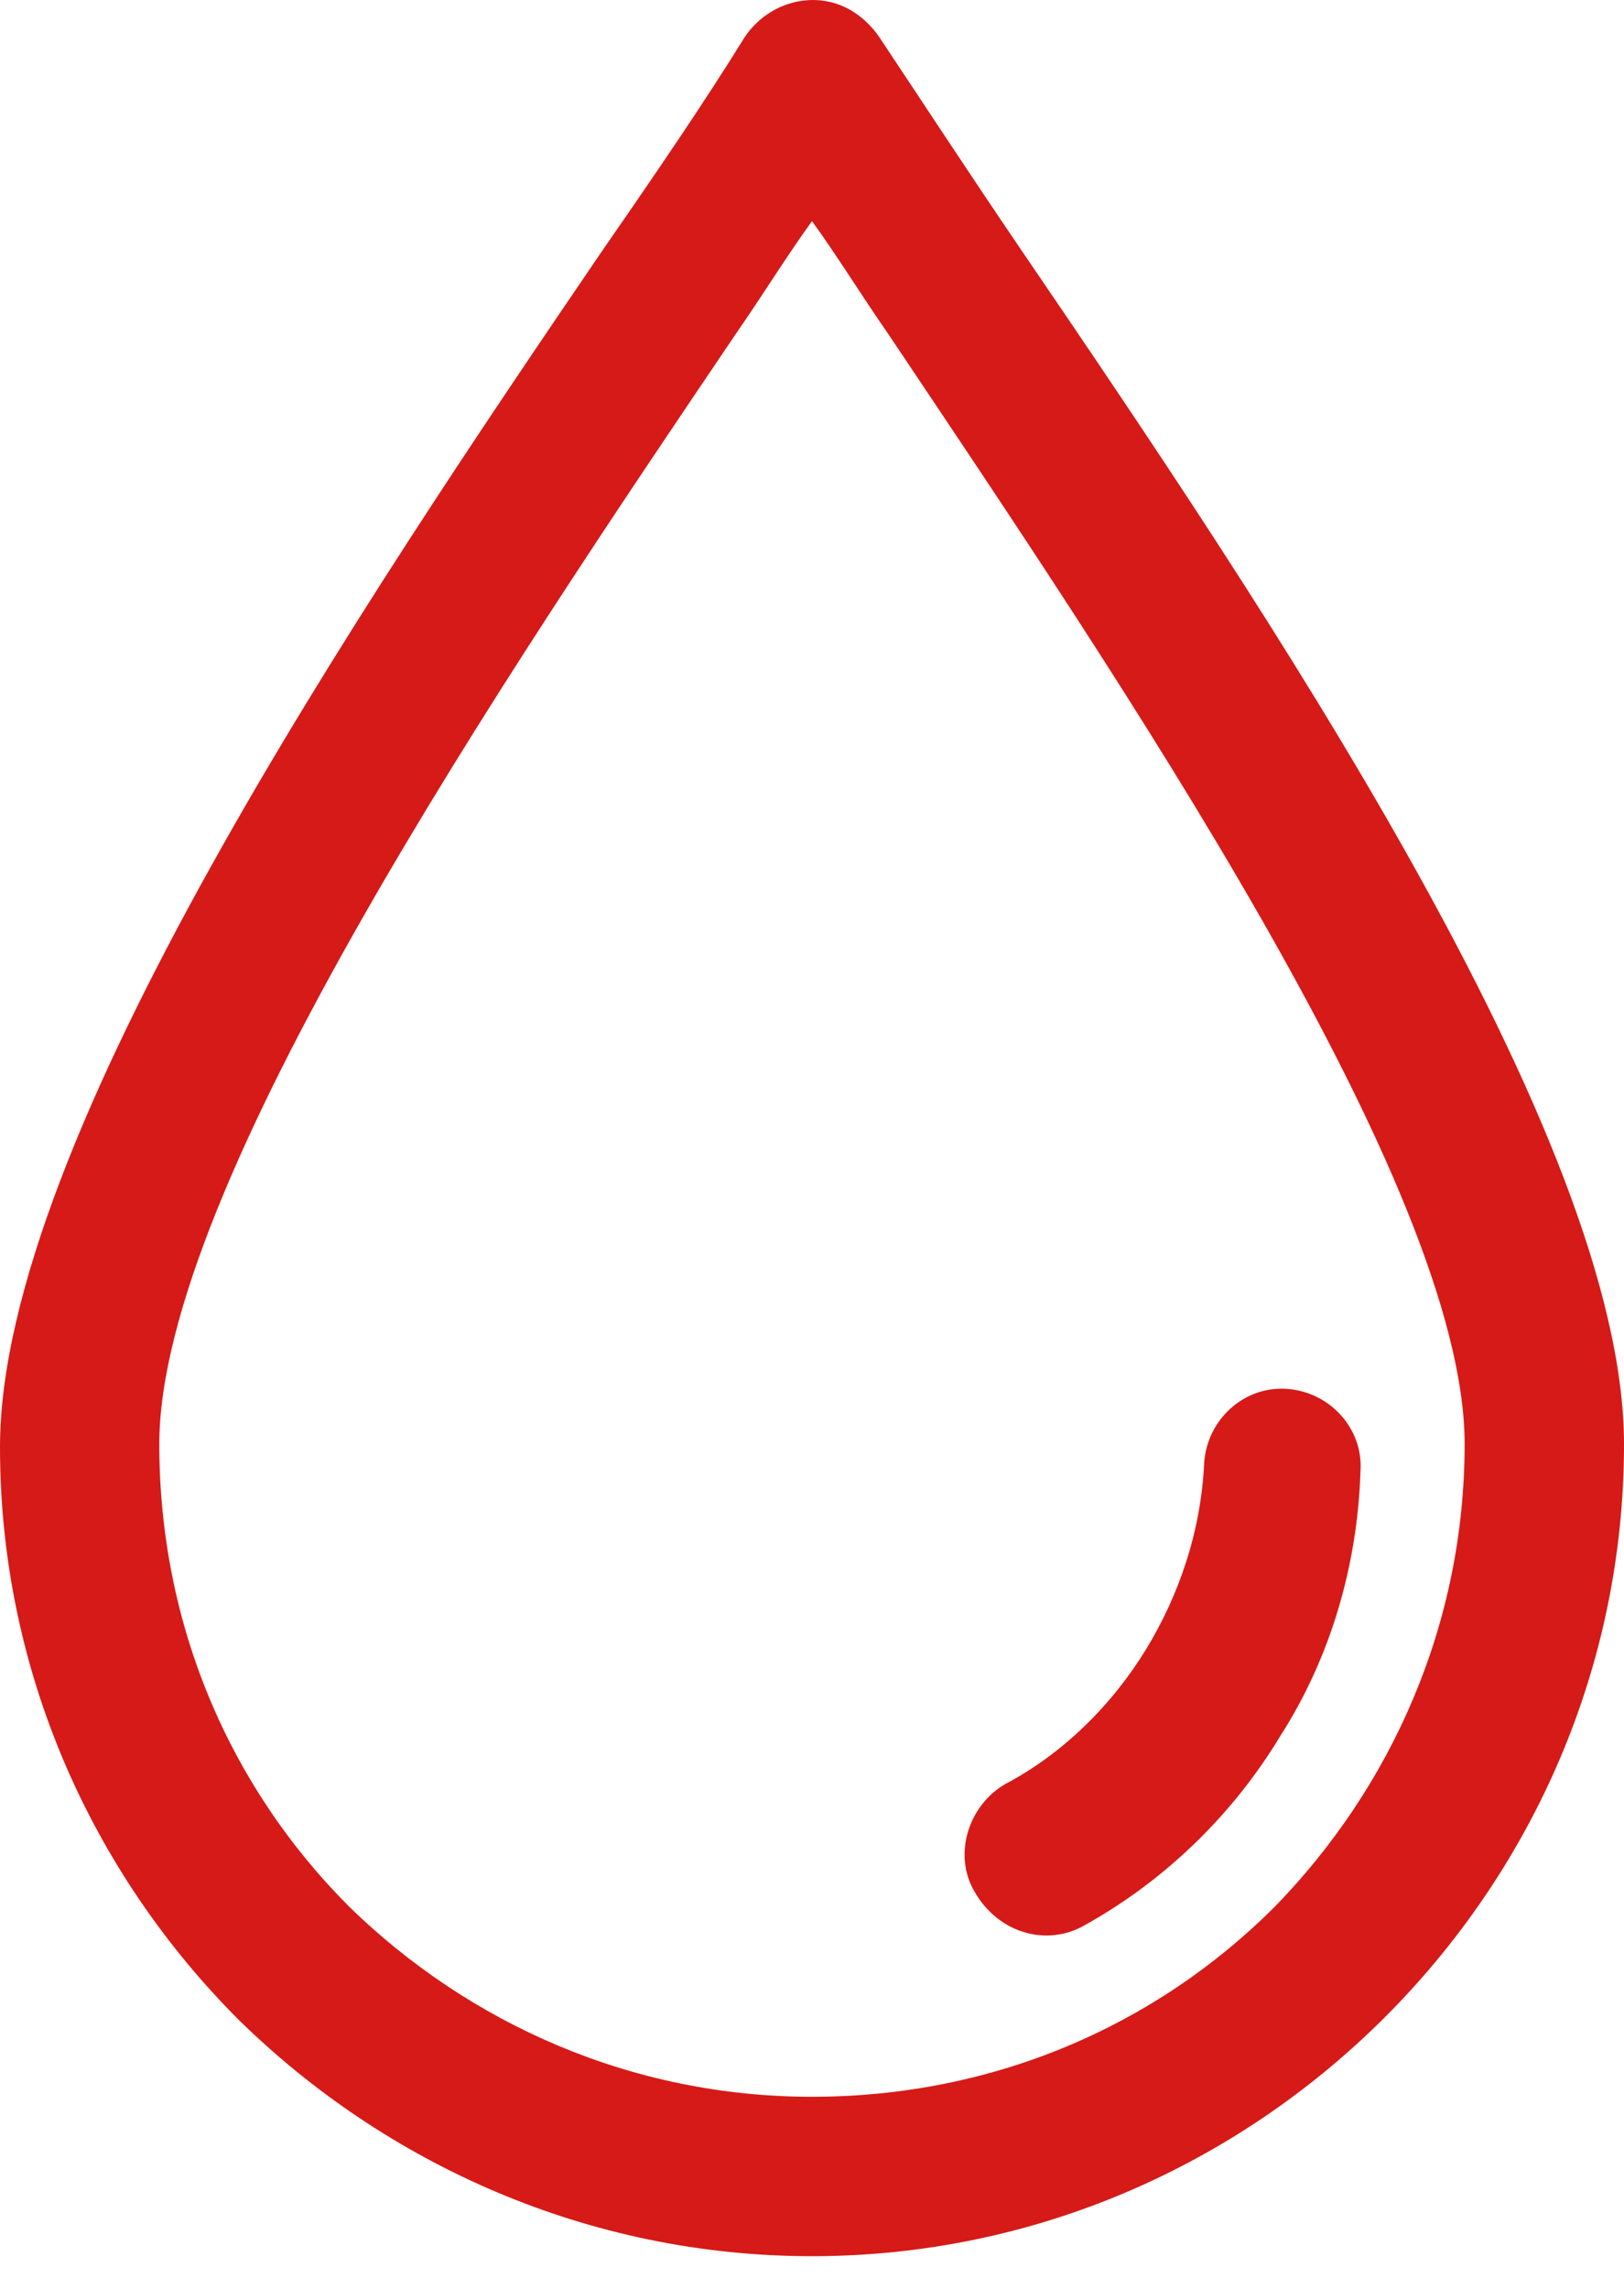
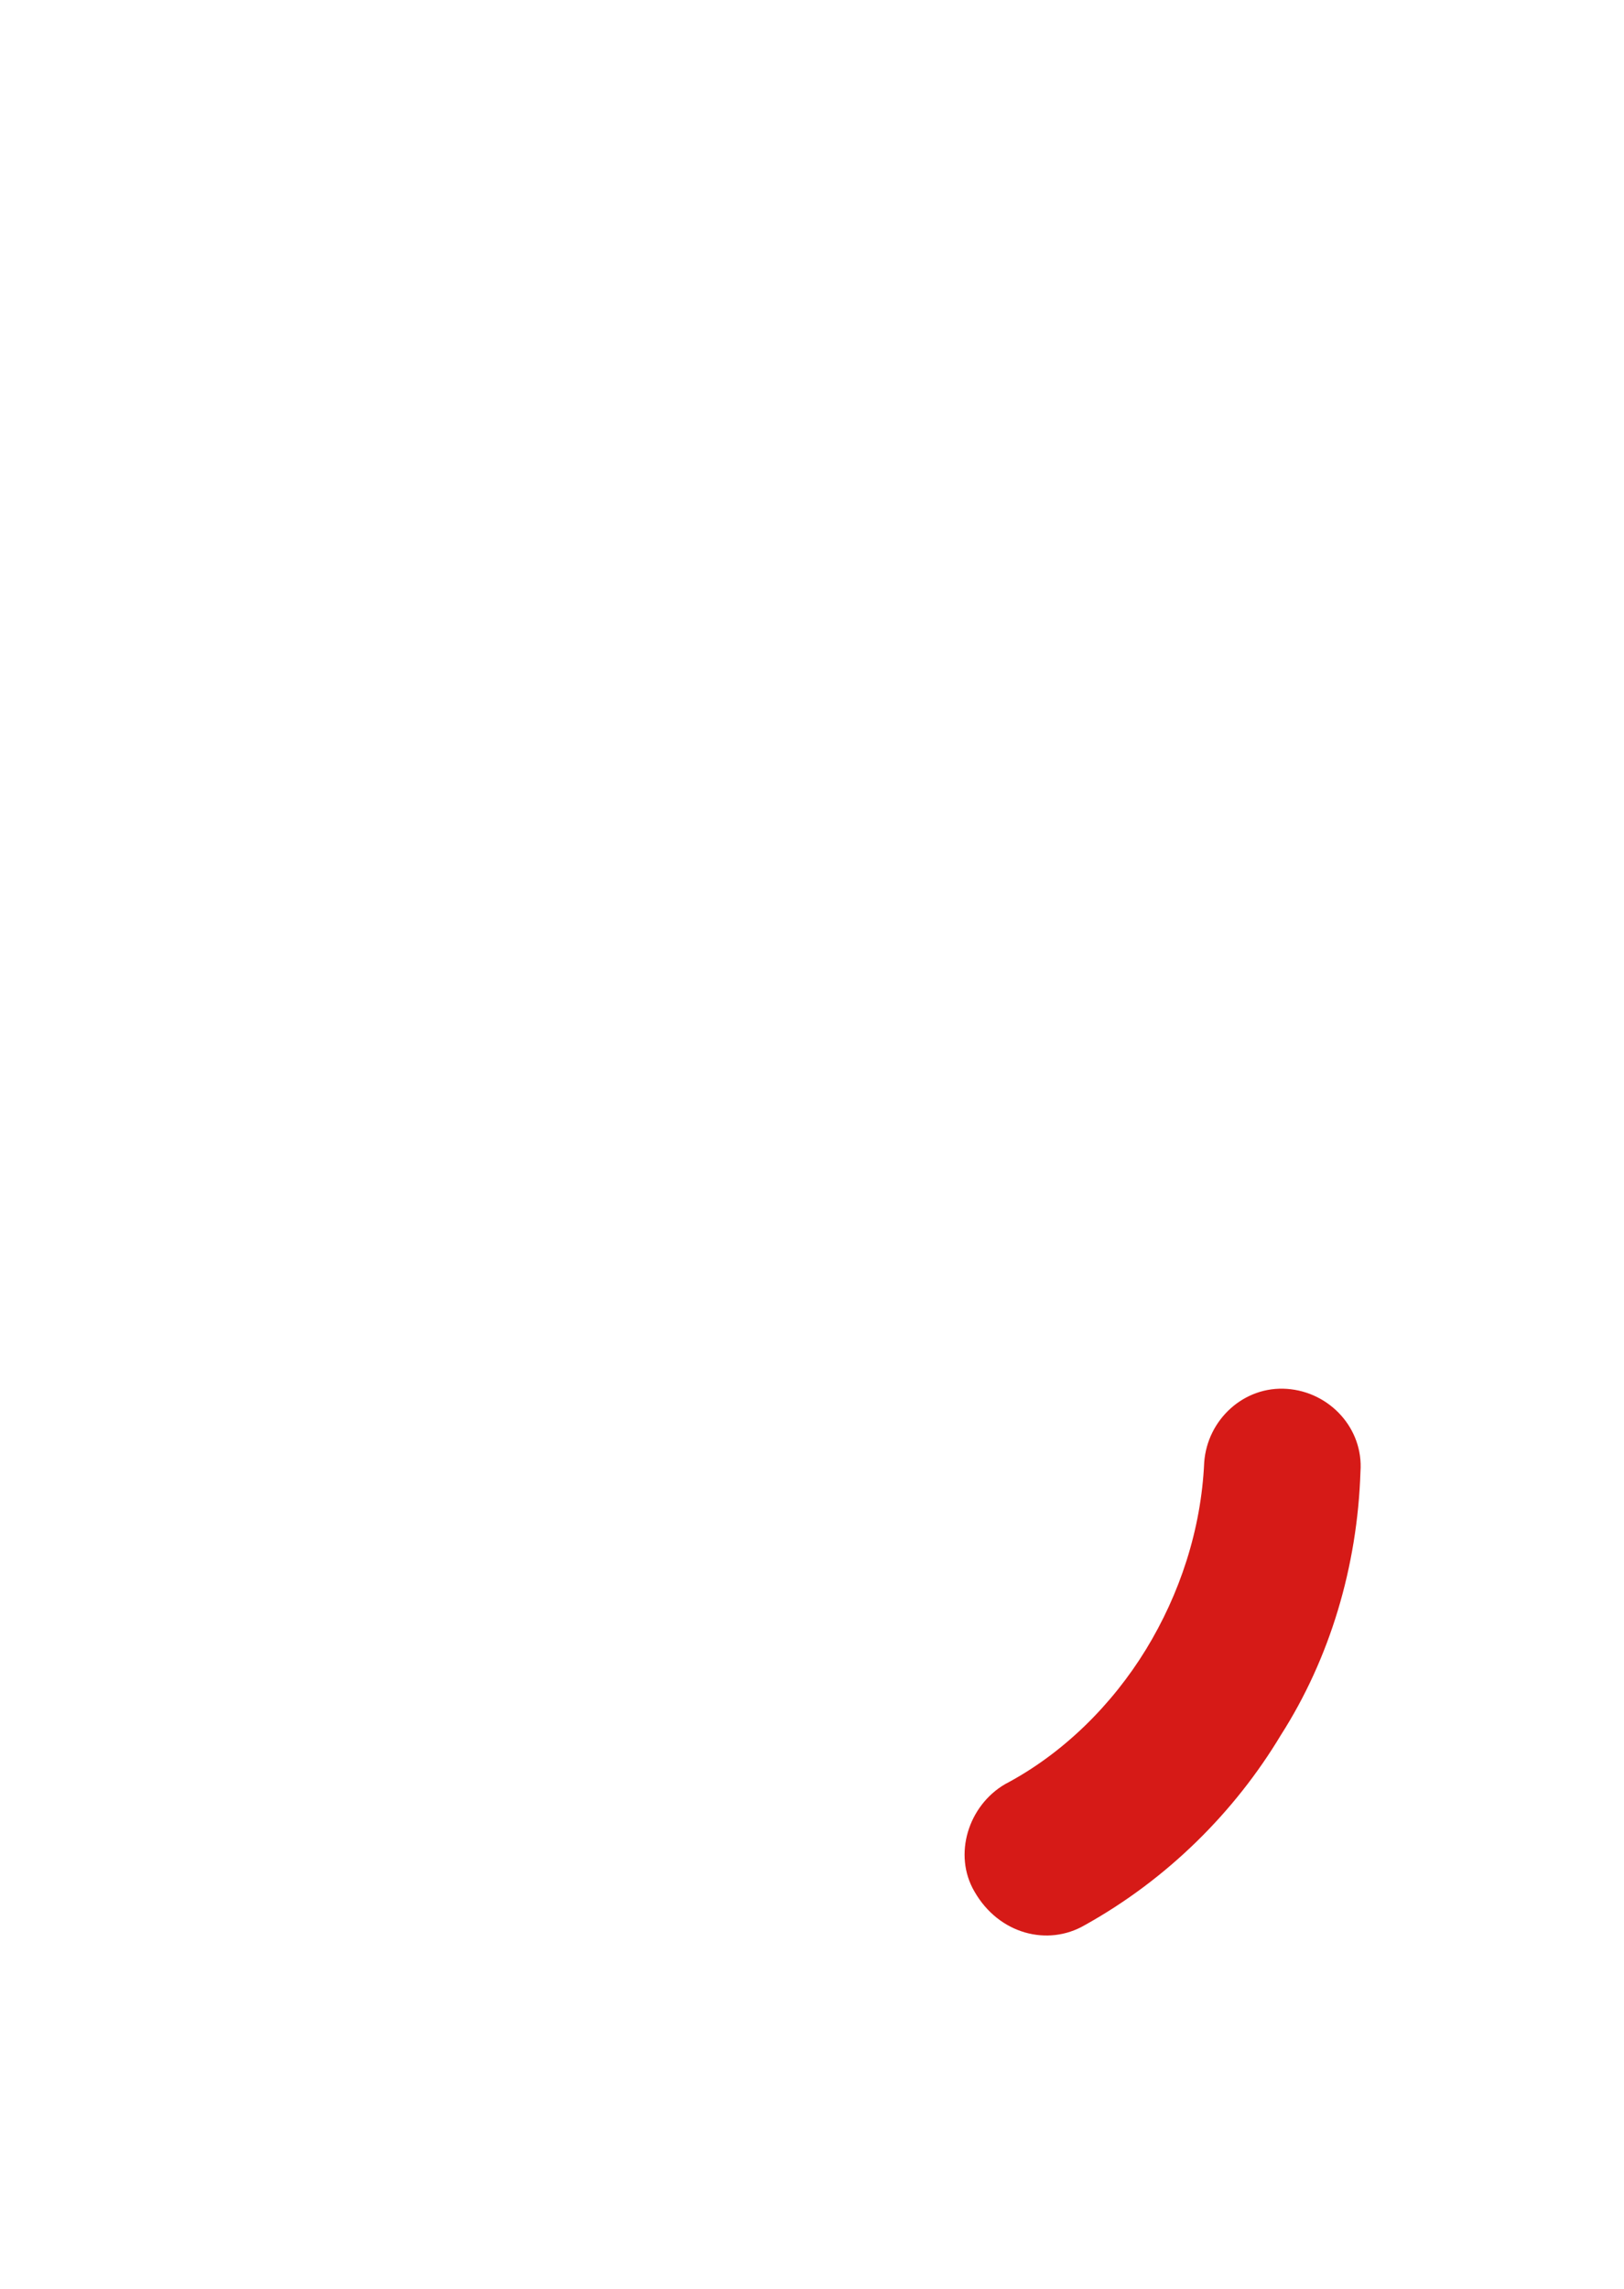
<svg xmlns="http://www.w3.org/2000/svg" width="22" height="31" viewBox="0 0 22 31" fill="none">
-   <path d="M13.823 3.369C13.117 2.331 12.494 1.377 11.913 0.505C11.83 0.38 11.706 0.256 11.581 0.173C11.083 -0.159 10.419 0.007 10.087 0.505C9.547 1.377 8.925 2.29 8.177 3.369C4.898 8.184 0 15.448 0 19.599C0 22.629 1.245 25.369 3.238 27.361C5.23 29.312 7.97 30.558 11 30.558C14.03 30.558 16.77 29.312 18.762 27.32C20.755 25.328 22 22.588 22 19.558C22 15.407 17.102 8.184 13.823 3.369ZM17.268 25.826C15.649 27.445 13.449 28.399 11 28.399C8.551 28.399 6.351 27.403 4.732 25.826C3.113 24.207 2.158 22.007 2.158 19.558C2.158 16.071 6.849 9.139 9.962 4.531C10.336 3.992 10.668 3.452 11 2.995C11.332 3.452 11.664 3.992 12.038 4.531C15.151 9.18 19.841 16.071 19.841 19.558C19.841 22.007 18.845 24.207 17.268 25.826Z" fill="#D61A17" />
  <path d="M17.434 18.811C16.853 18.769 16.355 19.226 16.313 19.807C16.272 20.72 15.981 21.592 15.525 22.339C15.068 23.086 14.404 23.75 13.615 24.165C13.117 24.456 12.909 25.12 13.2 25.618C13.532 26.199 14.196 26.365 14.694 26.075C15.815 25.452 16.728 24.539 17.351 23.501C18.015 22.463 18.389 21.218 18.43 19.931C18.472 19.35 18.015 18.852 17.434 18.811Z" fill="#D61A17" />
</svg>